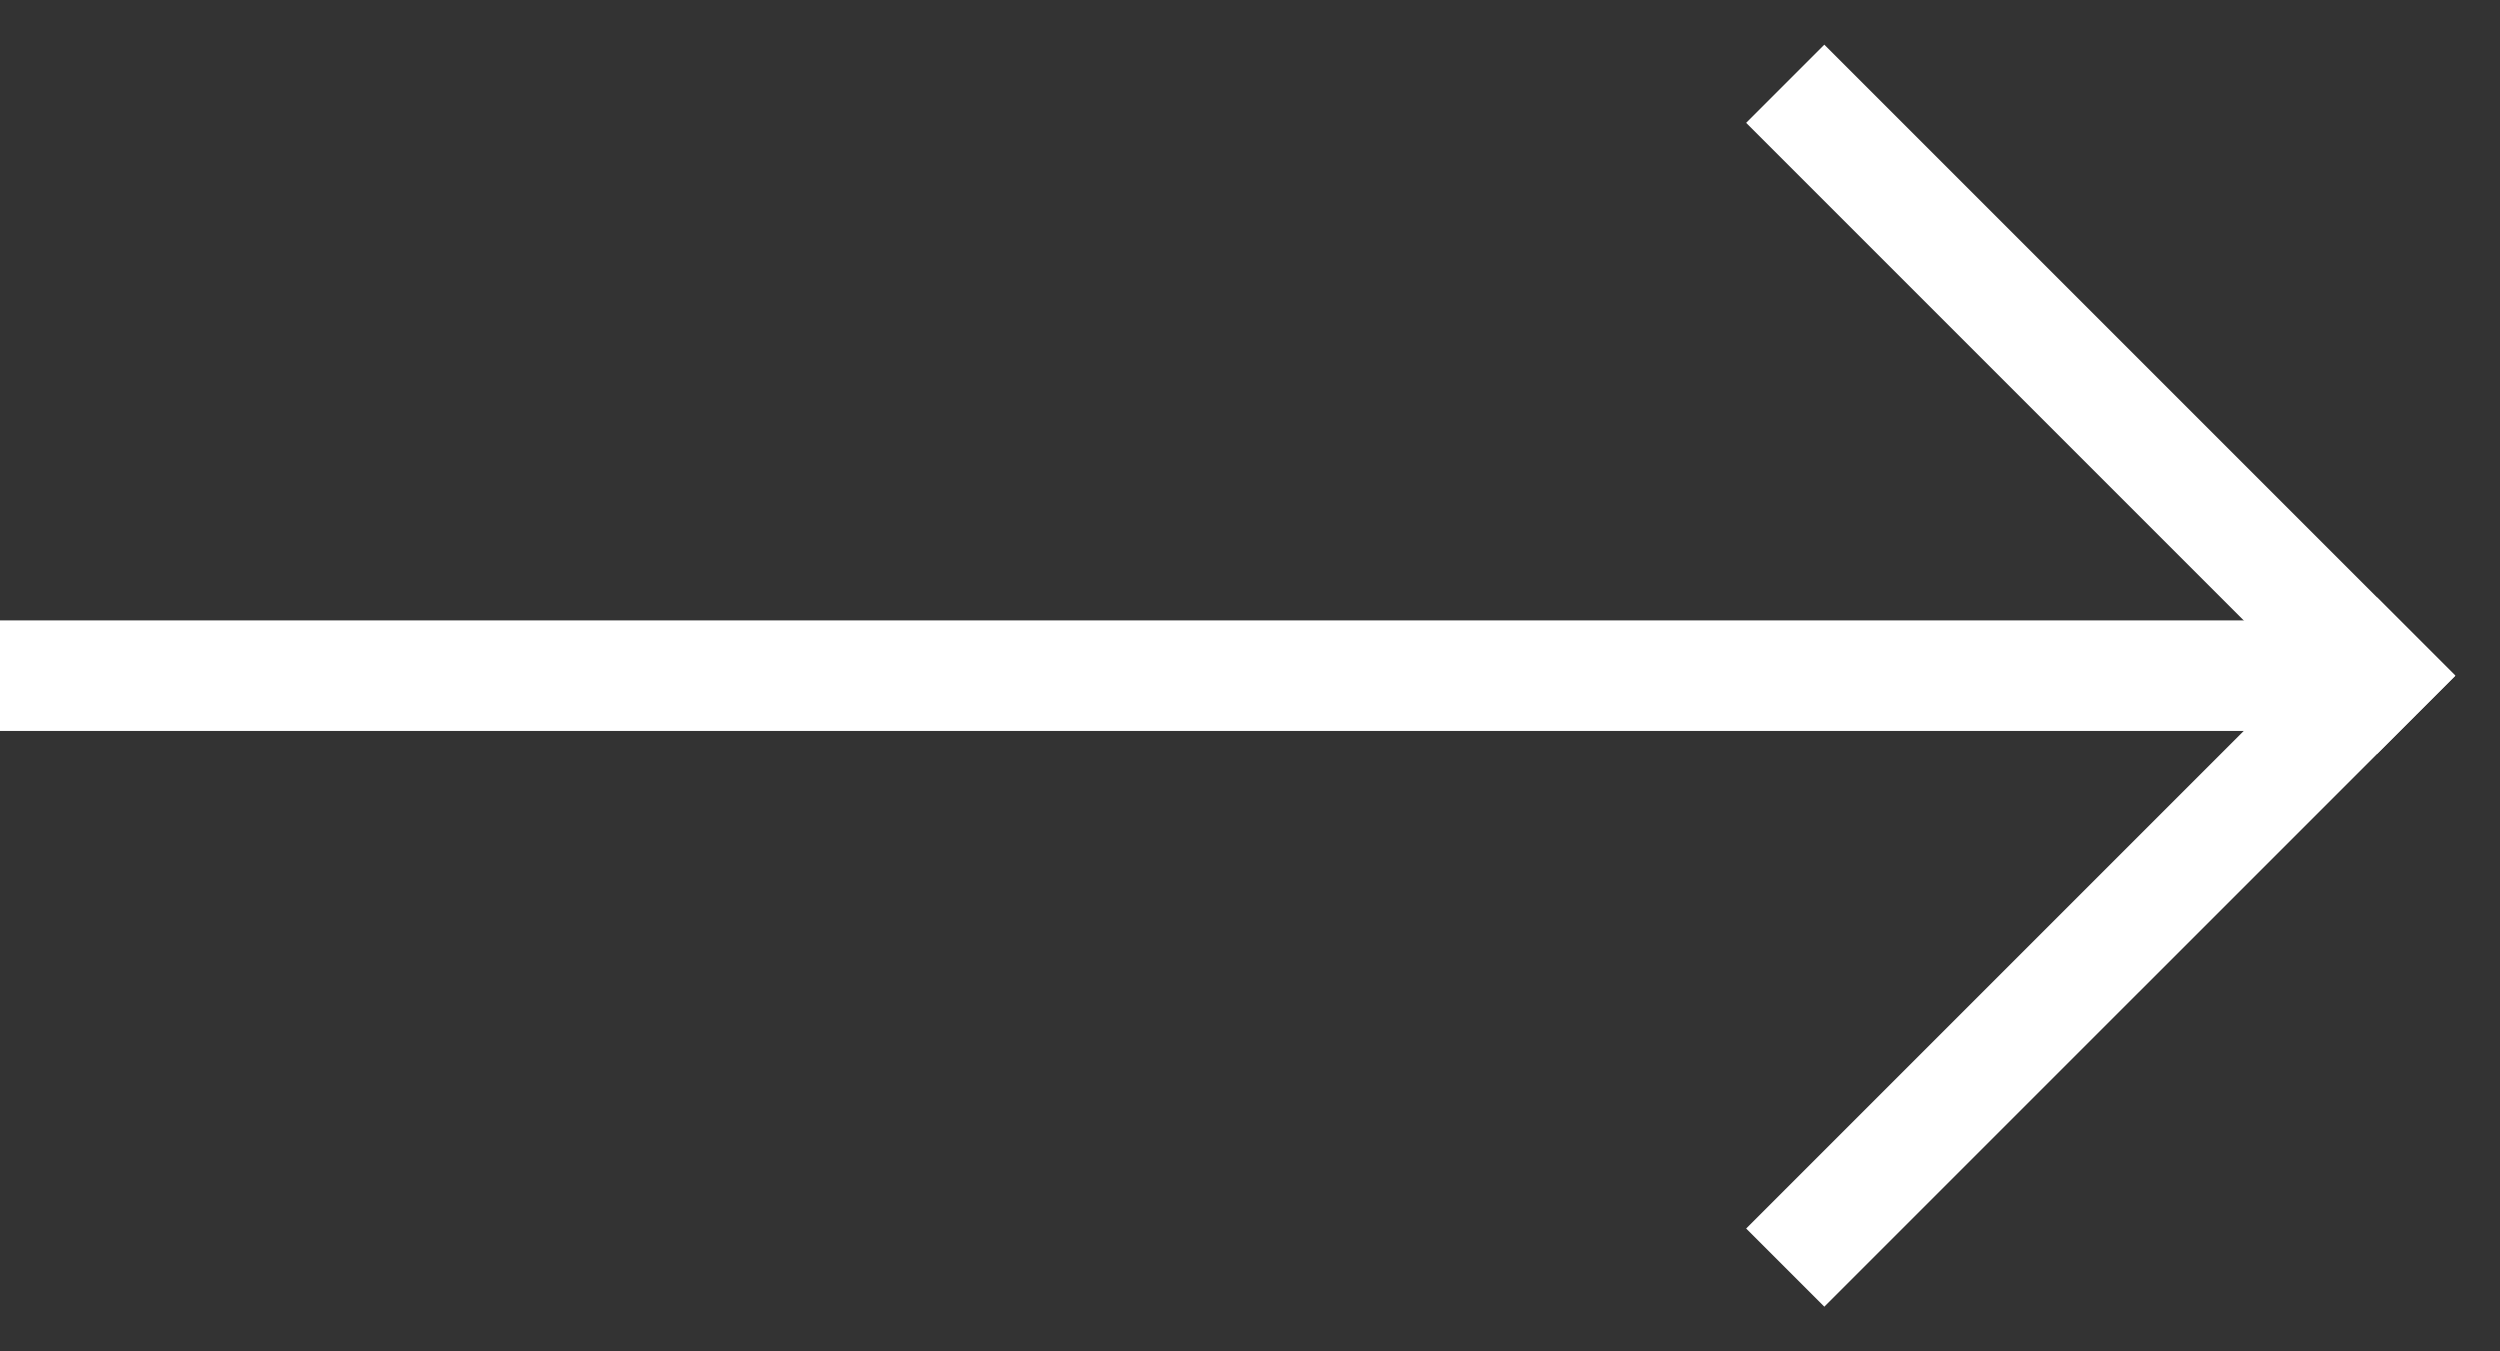
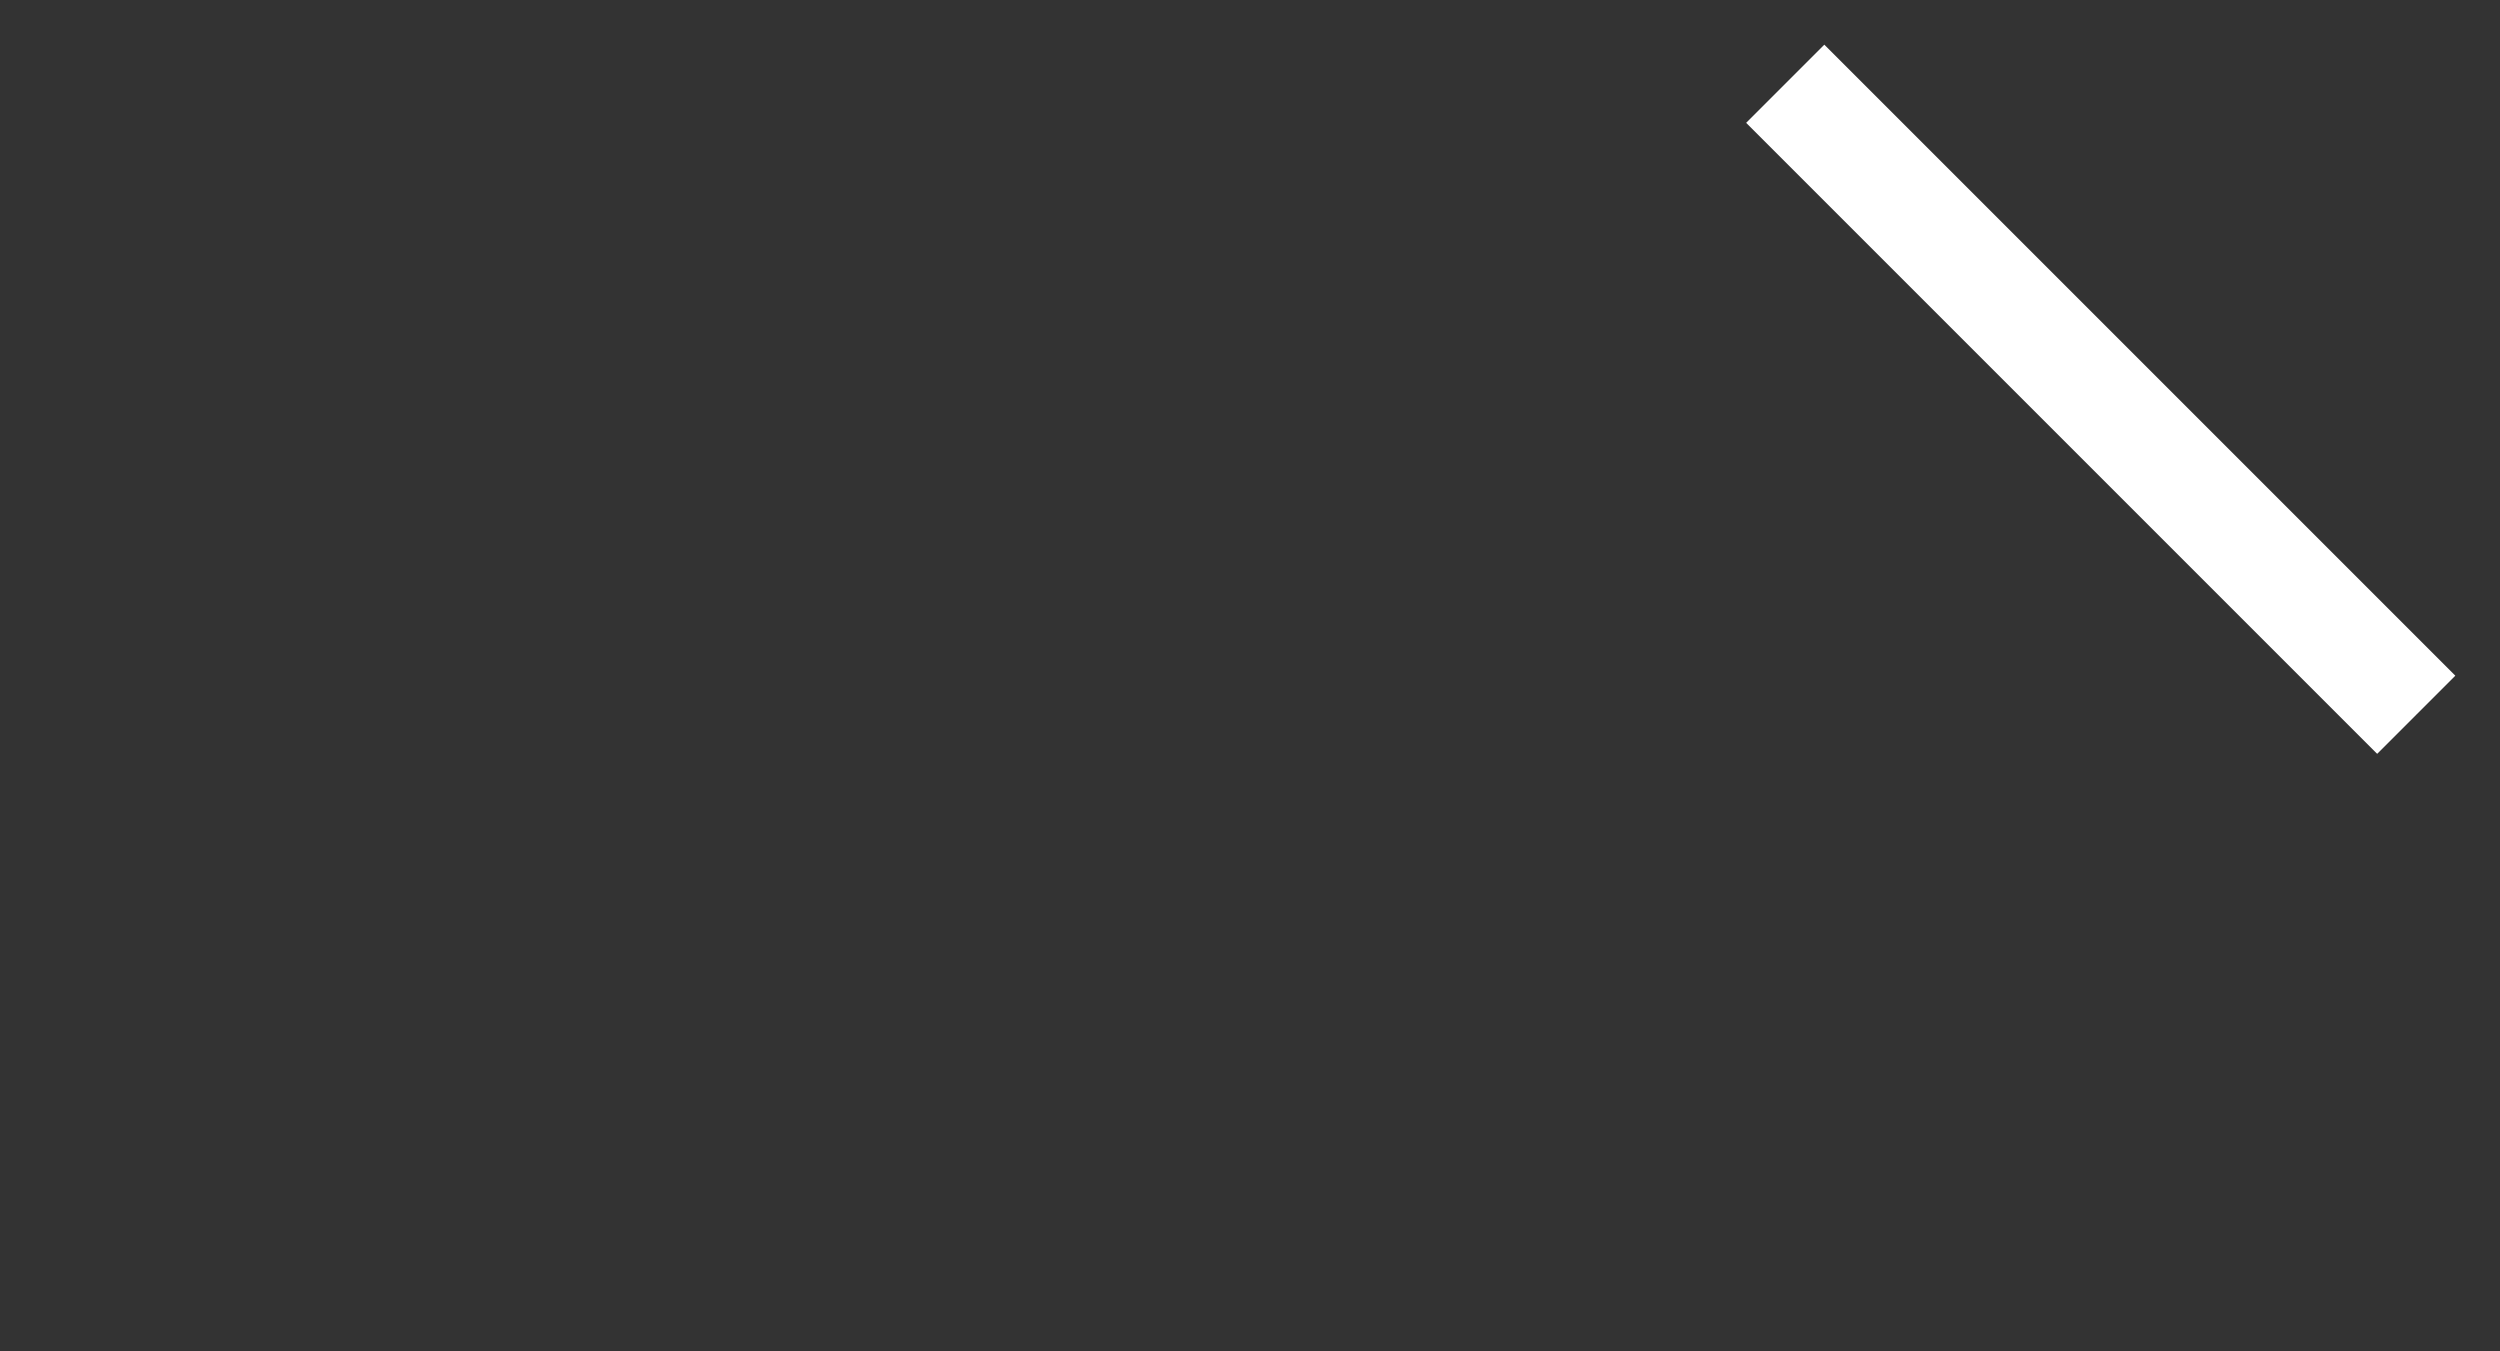
<svg xmlns="http://www.w3.org/2000/svg" width="37" height="20" viewBox="0 0 37 20" fill="none">
  <rect x="0" y="0" width="37" height="20" fill="#333333" stroke="none" />
-   <path d="M0.818 10H33.545" stroke="white" stroke-width="1.636" stroke-linecap="square" />
  <path d="M27 1.818L35.182 10" stroke="white" stroke-width="1.636" stroke-linecap="square" />
-   <path d="M27 18.182L35.182 10" stroke="white" stroke-width="1.636" stroke-linecap="square" />
</svg>